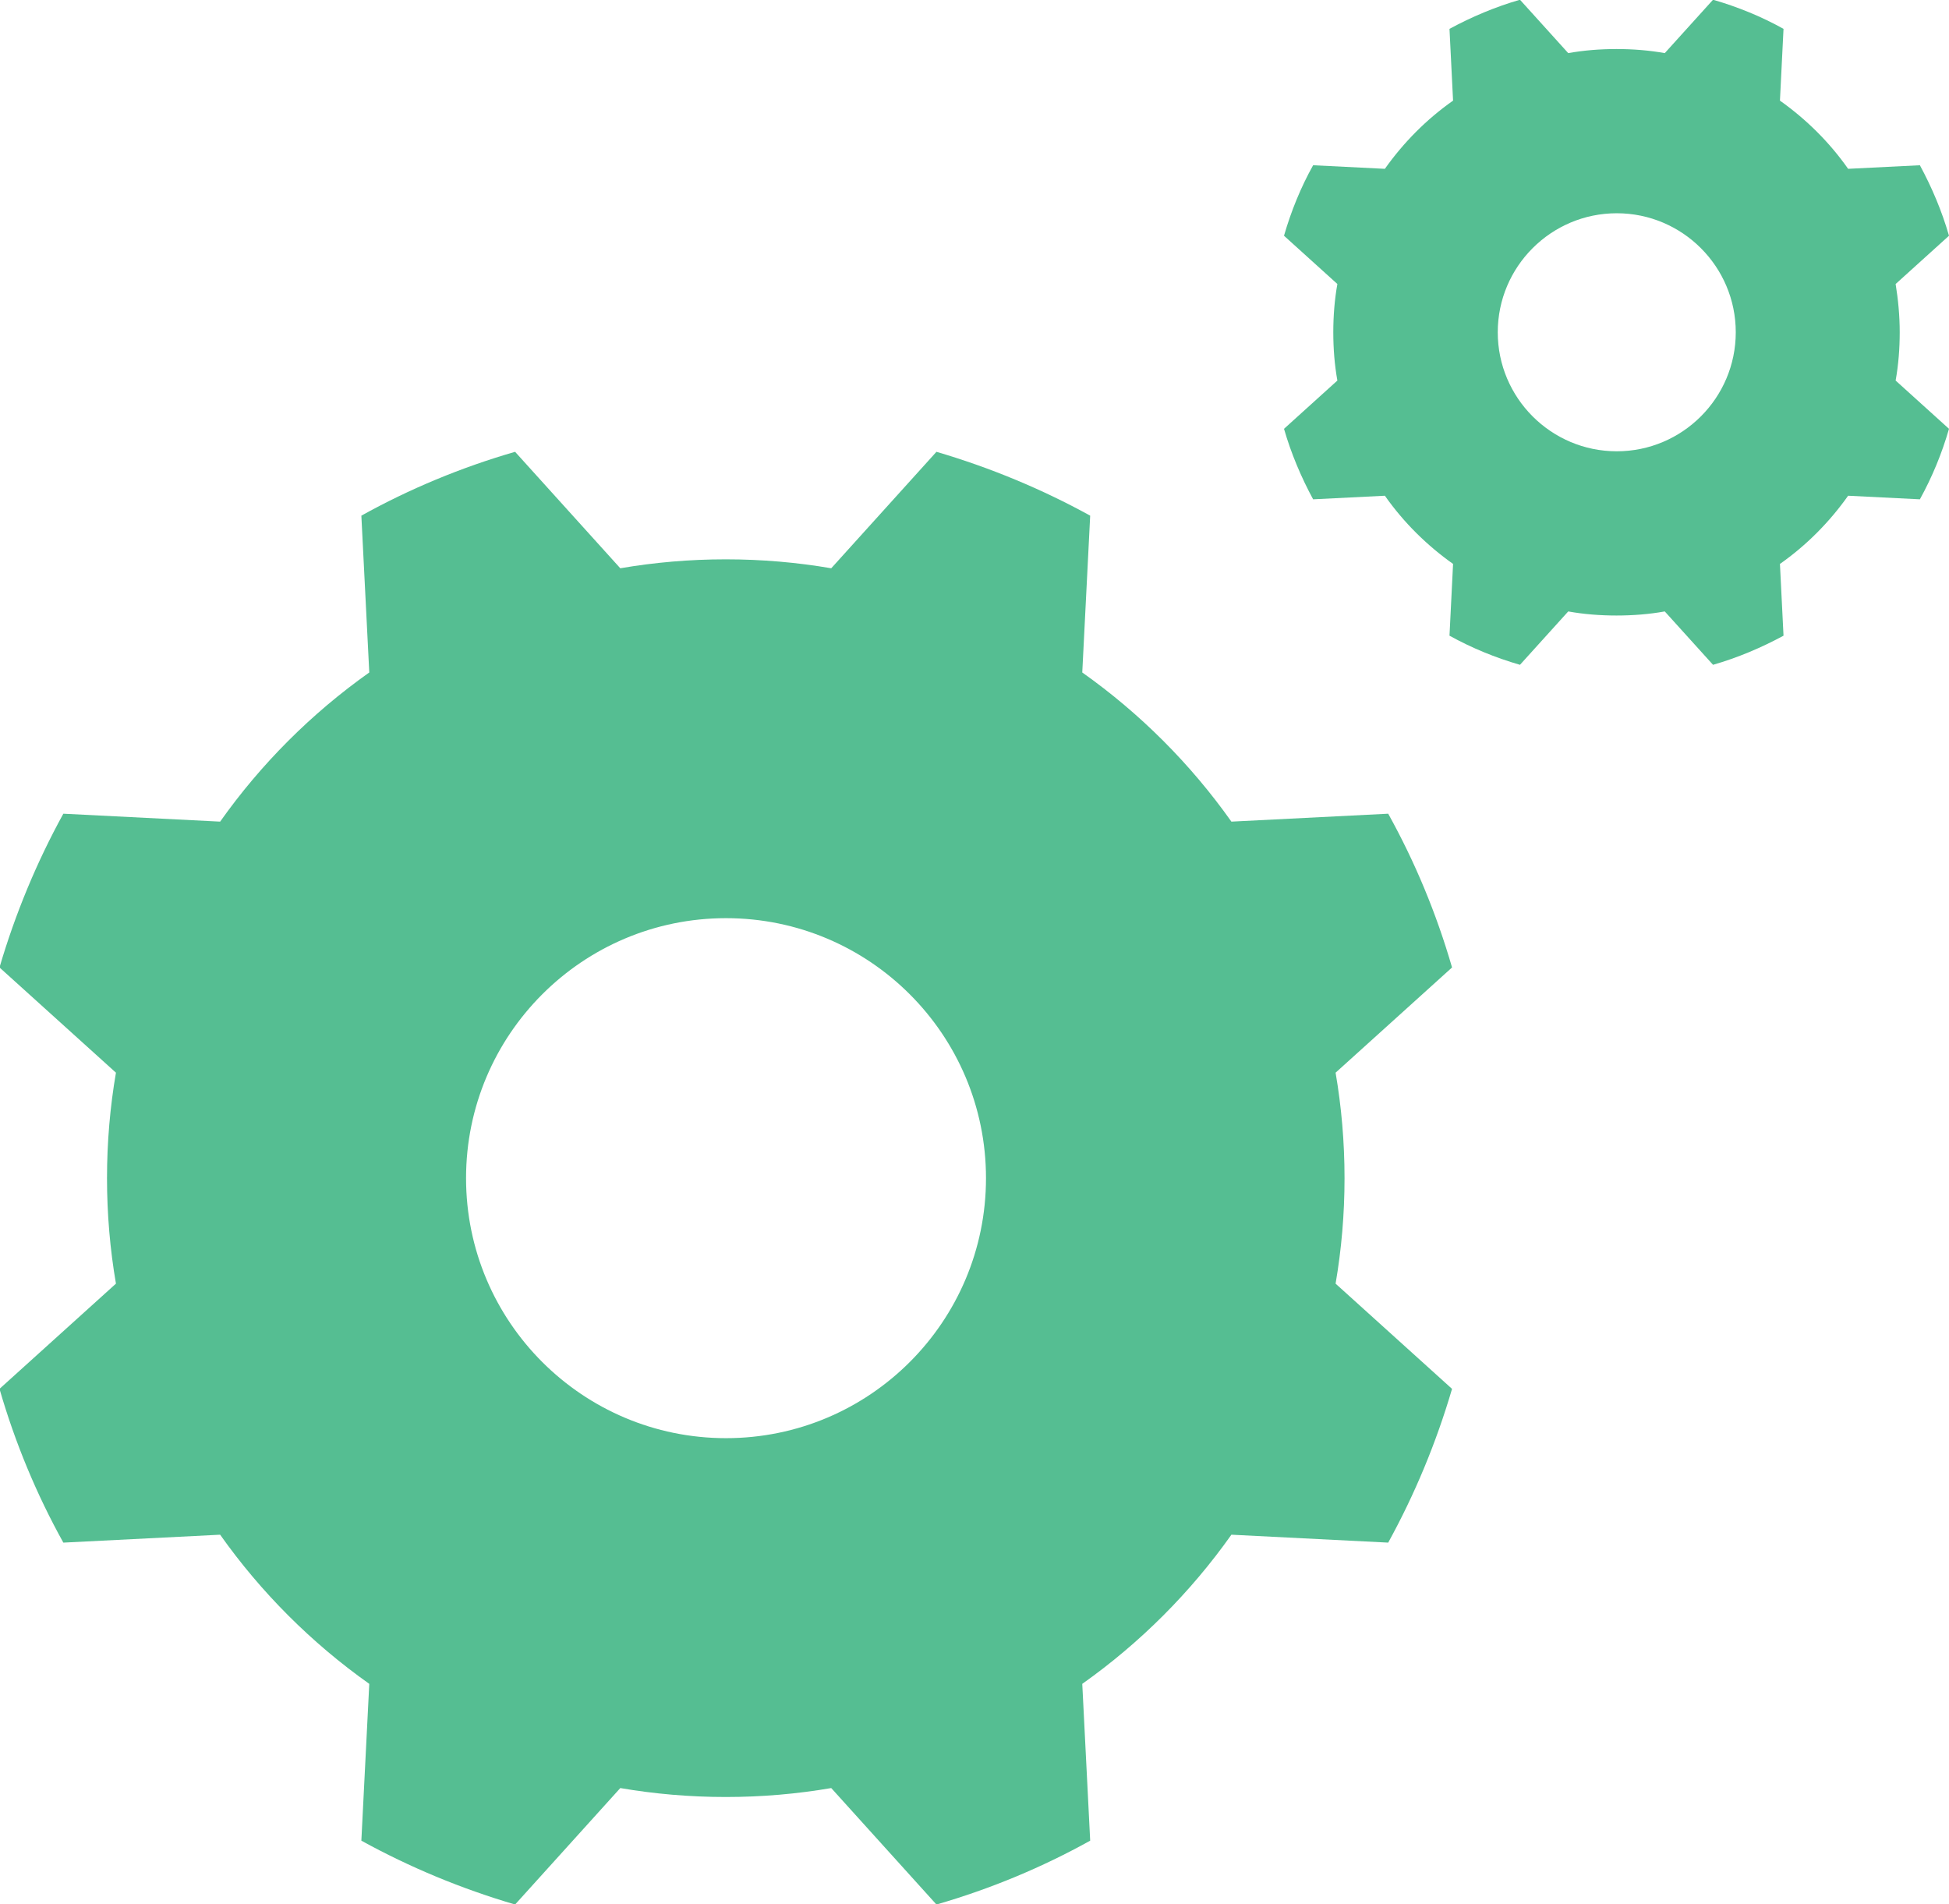
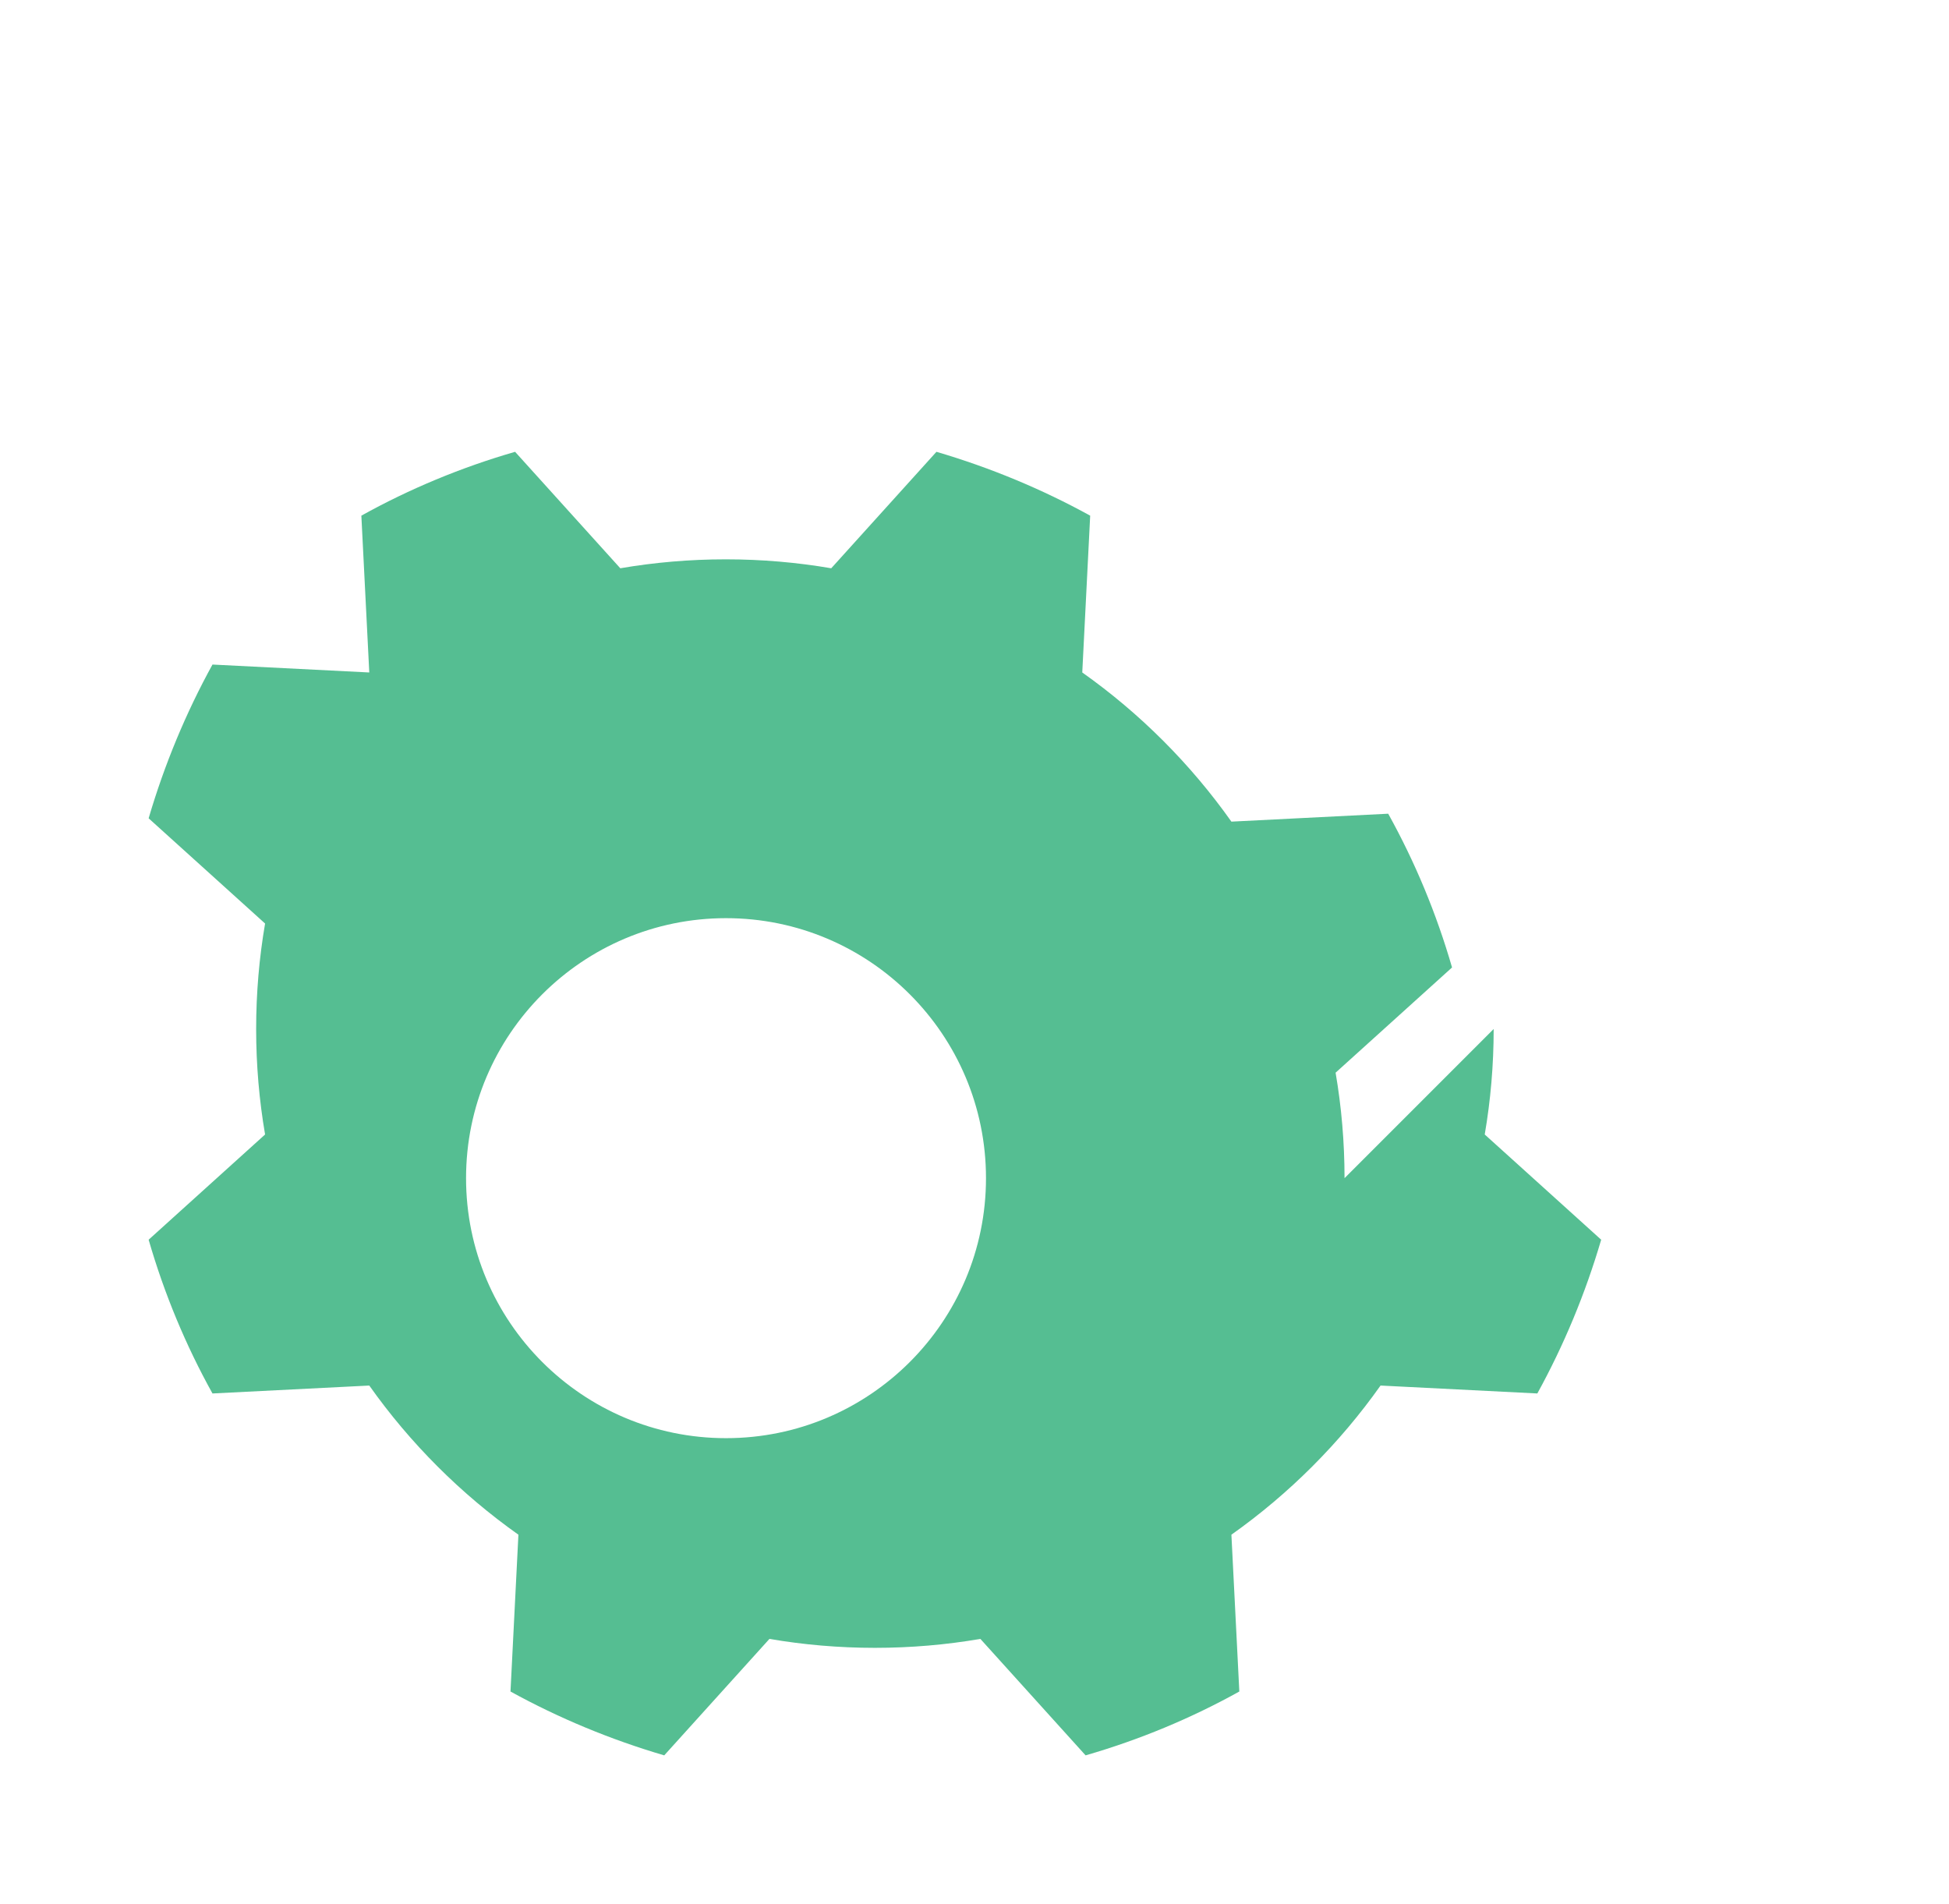
<svg xmlns="http://www.w3.org/2000/svg" id="Layer_2" data-name="Layer 2" viewBox="0 0 76.32 74.56">
  <defs>
    <style>
      .cls-1 {
        fill: #55be92;
      }
    </style>
  </defs>
  <g id="Layer_2-2" data-name="Layer 2">
    <g>
-       <path class="cls-1" d="M52.65,46.13c0-1.41-.12-2.79-.35-4.13l4.56-4.12c-.61-2.11-1.45-4.13-2.5-6.02l-6.14.31c-1.6-2.26-3.58-4.24-5.84-5.84l.31-6.14c-1.89-1.04-3.91-1.88-6.02-2.5l-4.12,4.56c-1.34-.23-2.72-.35-4.13-.35s-2.79.12-4.13.35l-4.12-4.56c-2.11.61-4.13,1.45-6.02,2.5l.31,6.14c-2.26,1.6-4.24,3.58-5.84,5.84l-6.14-.31c-1.04,1.89-1.88,3.91-2.5,6.02l4.56,4.12c-.23,1.34-.35,2.72-.35,4.13s.12,2.79.35,4.13l-4.56,4.12c.61,2.11,1.45,4.13,2.5,6.02l6.14-.31c1.6,2.26,3.58,4.24,5.84,5.84l-.31,6.14c1.89,1.04,3.91,1.88,6.02,2.5l4.12-4.56c1.34.23,2.72.35,4.13.35s2.79-.12,4.13-.35l4.12,4.56c2.11-.61,4.13-1.45,6.02-2.5l-.31-6.14c2.26-1.6,4.24-3.58,5.84-5.84l6.14.31c1.04-1.89,1.88-3.91,2.5-6.02l-4.56-4.12c.23-1.34.35-2.72.35-4.13ZM28.43,56.31c-5.62,0-10.18-4.56-10.18-10.18s4.56-10.18,10.18-10.18,10.18,4.56,10.18,10.18-4.56,10.18-10.18,10.18Z" />
-       <path class="cls-1" d="M74.39,13.01c0-.64-.06-1.28-.16-1.89l2.09-1.89c-.28-.97-.67-1.89-1.14-2.76l-2.81.14c-.73-1.04-1.64-1.94-2.67-2.67l.14-2.81c-.86-.48-1.79-.86-2.76-1.14l-1.89,2.09c-.61-.11-1.25-.16-1.89-.16s-1.28.05-1.89.16l-1.89-2.09c-.97.28-1.89.67-2.76,1.14l.14,2.81c-1.04.73-1.94,1.64-2.67,2.67l-2.81-.14c-.48.86-.86,1.79-1.14,2.76l2.09,1.89c-.11.61-.16,1.25-.16,1.89s.05,1.28.16,1.89l-2.09,1.89c.28.97.67,1.89,1.14,2.76l2.81-.14c.73,1.04,1.64,1.94,2.67,2.67l-.14,2.81c.87.48,1.79.86,2.76,1.14l1.89-2.09c.61.11,1.25.16,1.89.16s1.28-.05,1.89-.16l1.89,2.09c.97-.28,1.89-.67,2.76-1.14l-.14-2.81c1.04-.73,1.94-1.64,2.67-2.67l2.81.14c.48-.87.86-1.79,1.14-2.76l-2.09-1.89c.11-.61.16-1.25.16-1.89ZM63.31,17.67c-2.57,0-4.66-2.09-4.66-4.66s2.09-4.66,4.66-4.66,4.66,2.09,4.66,4.66-2.09,4.66-4.66,4.66Z" />
+       <path class="cls-1" d="M52.65,46.13c0-1.41-.12-2.79-.35-4.13l4.56-4.12c-.61-2.11-1.45-4.13-2.5-6.02l-6.14.31c-1.6-2.26-3.58-4.24-5.84-5.84l.31-6.14c-1.89-1.04-3.91-1.88-6.02-2.5l-4.12,4.56c-1.34-.23-2.72-.35-4.13-.35s-2.79.12-4.13.35l-4.12-4.56c-2.11.61-4.13,1.45-6.02,2.5l.31,6.14l-6.14-.31c-1.04,1.89-1.88,3.91-2.5,6.02l4.56,4.12c-.23,1.34-.35,2.72-.35,4.13s.12,2.79.35,4.13l-4.56,4.12c.61,2.11,1.45,4.13,2.5,6.02l6.14-.31c1.6,2.26,3.58,4.24,5.84,5.84l-.31,6.14c1.89,1.04,3.91,1.88,6.02,2.5l4.12-4.56c1.34.23,2.72.35,4.13.35s2.79-.12,4.13-.35l4.12,4.56c2.11-.61,4.13-1.45,6.02-2.5l-.31-6.14c2.26-1.6,4.24-3.58,5.84-5.84l6.14.31c1.04-1.89,1.88-3.91,2.5-6.02l-4.56-4.12c.23-1.34.35-2.72.35-4.13ZM28.43,56.31c-5.62,0-10.18-4.56-10.18-10.18s4.56-10.18,10.18-10.18,10.18,4.56,10.18,10.18-4.56,10.18-10.18,10.18Z" />
    </g>
  </g>
</svg>